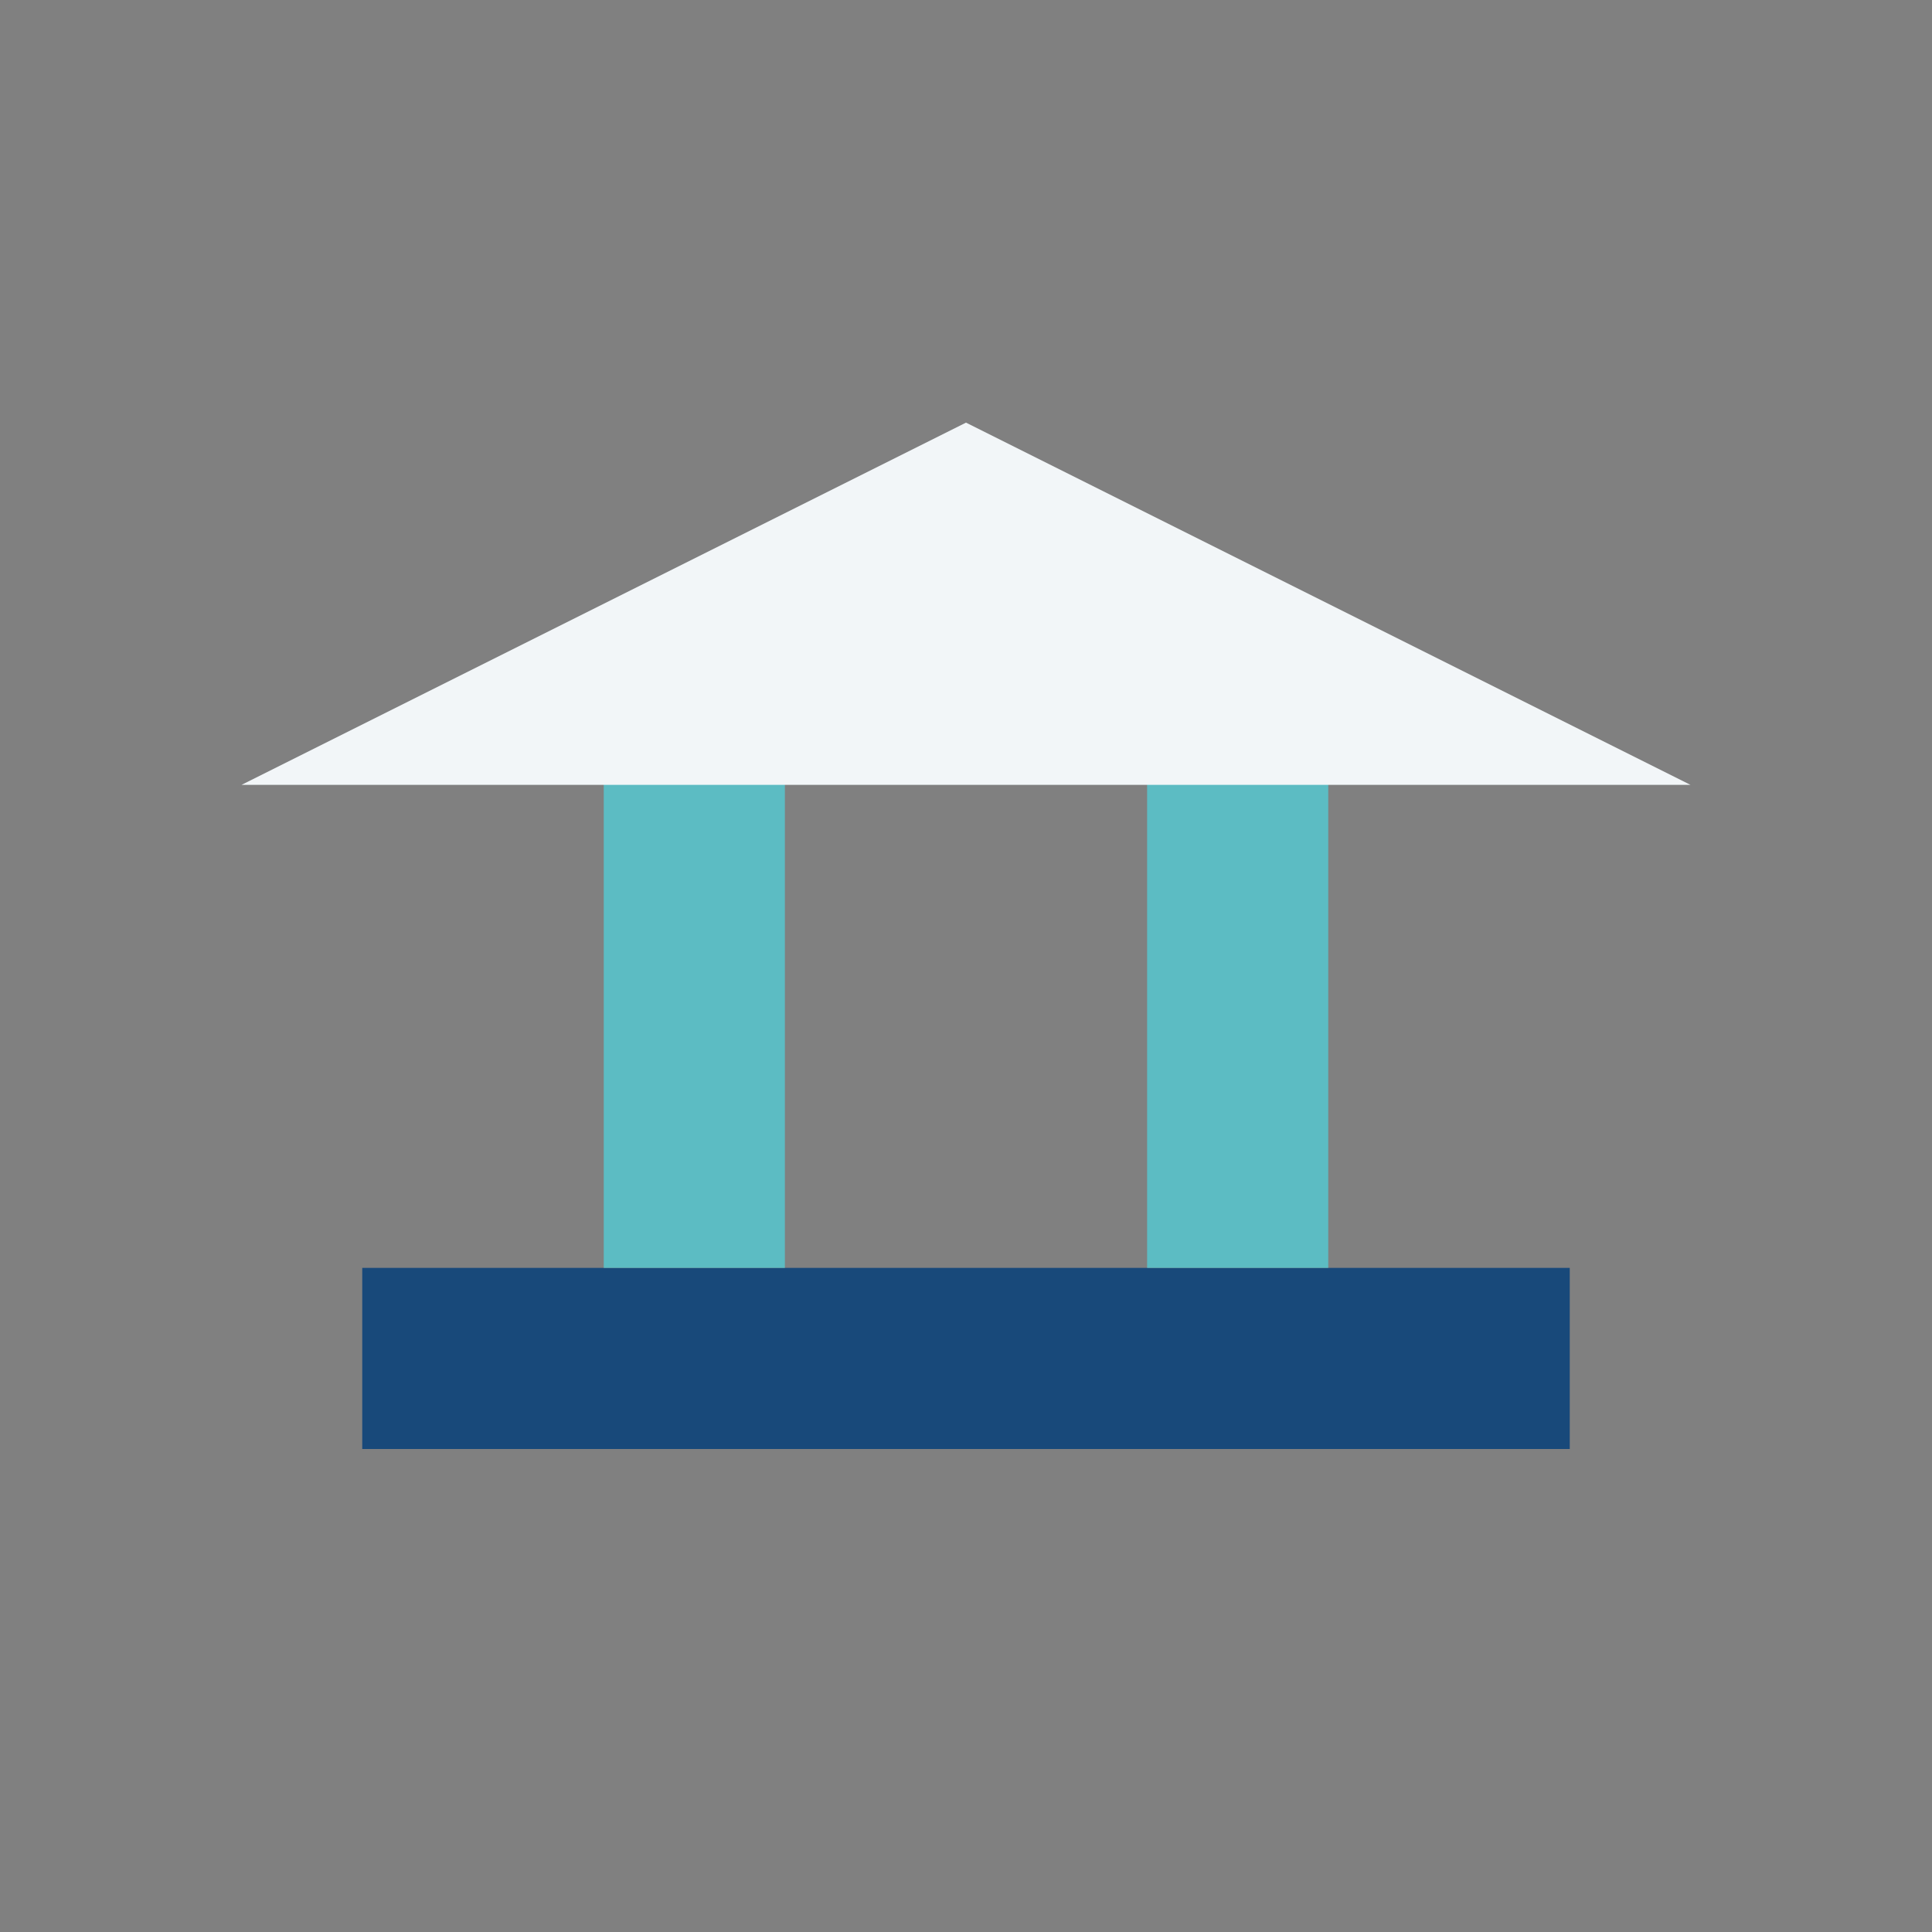
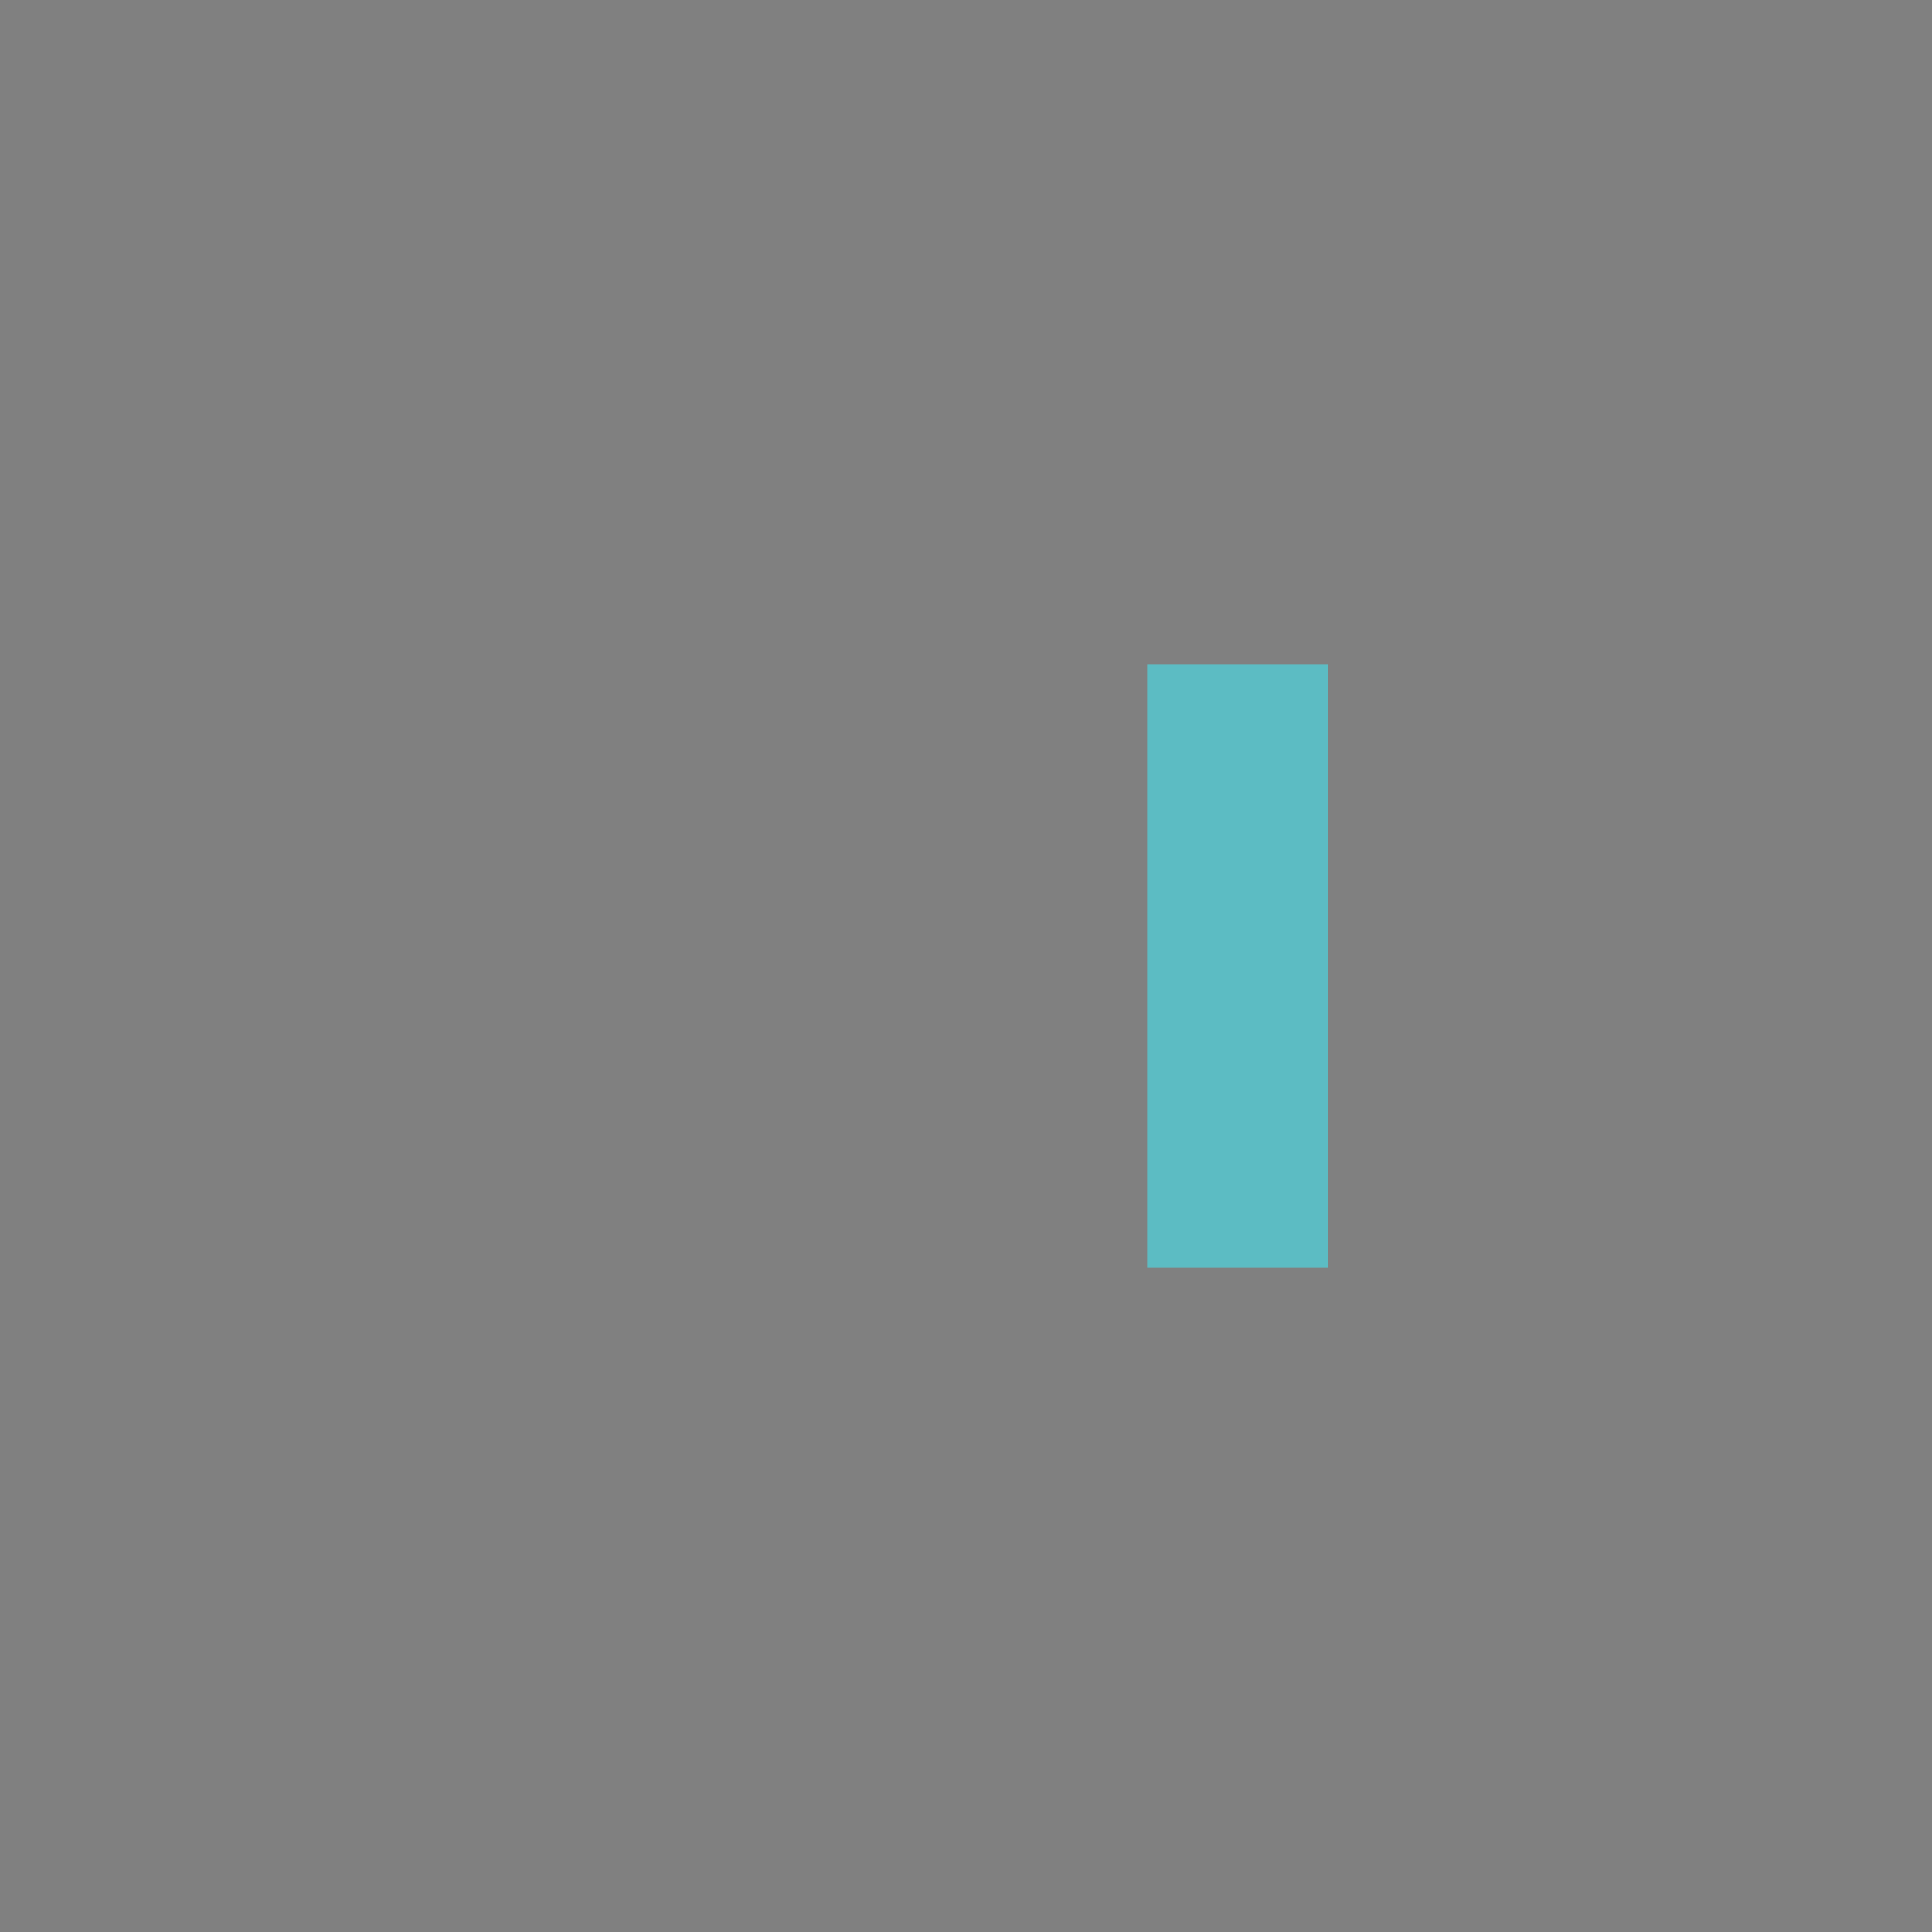
<svg xmlns="http://www.w3.org/2000/svg" width="32" height="32" viewBox="0 0 32 32">
  <rect x="0" y="0" width="32" height="32" fill="#808080" stroke="none" />
-   <rect x="6" y="21" width="20" height="3" fill="#18497A" />
-   <rect x="10" y="11" width="3" height="10" fill="#5CBCC3" />
  <rect x="19" y="11" width="3" height="10" fill="#5CBCC3" />
-   <polygon points="16,7 4,13 28,13" fill="#F2F6F8" />
</svg>